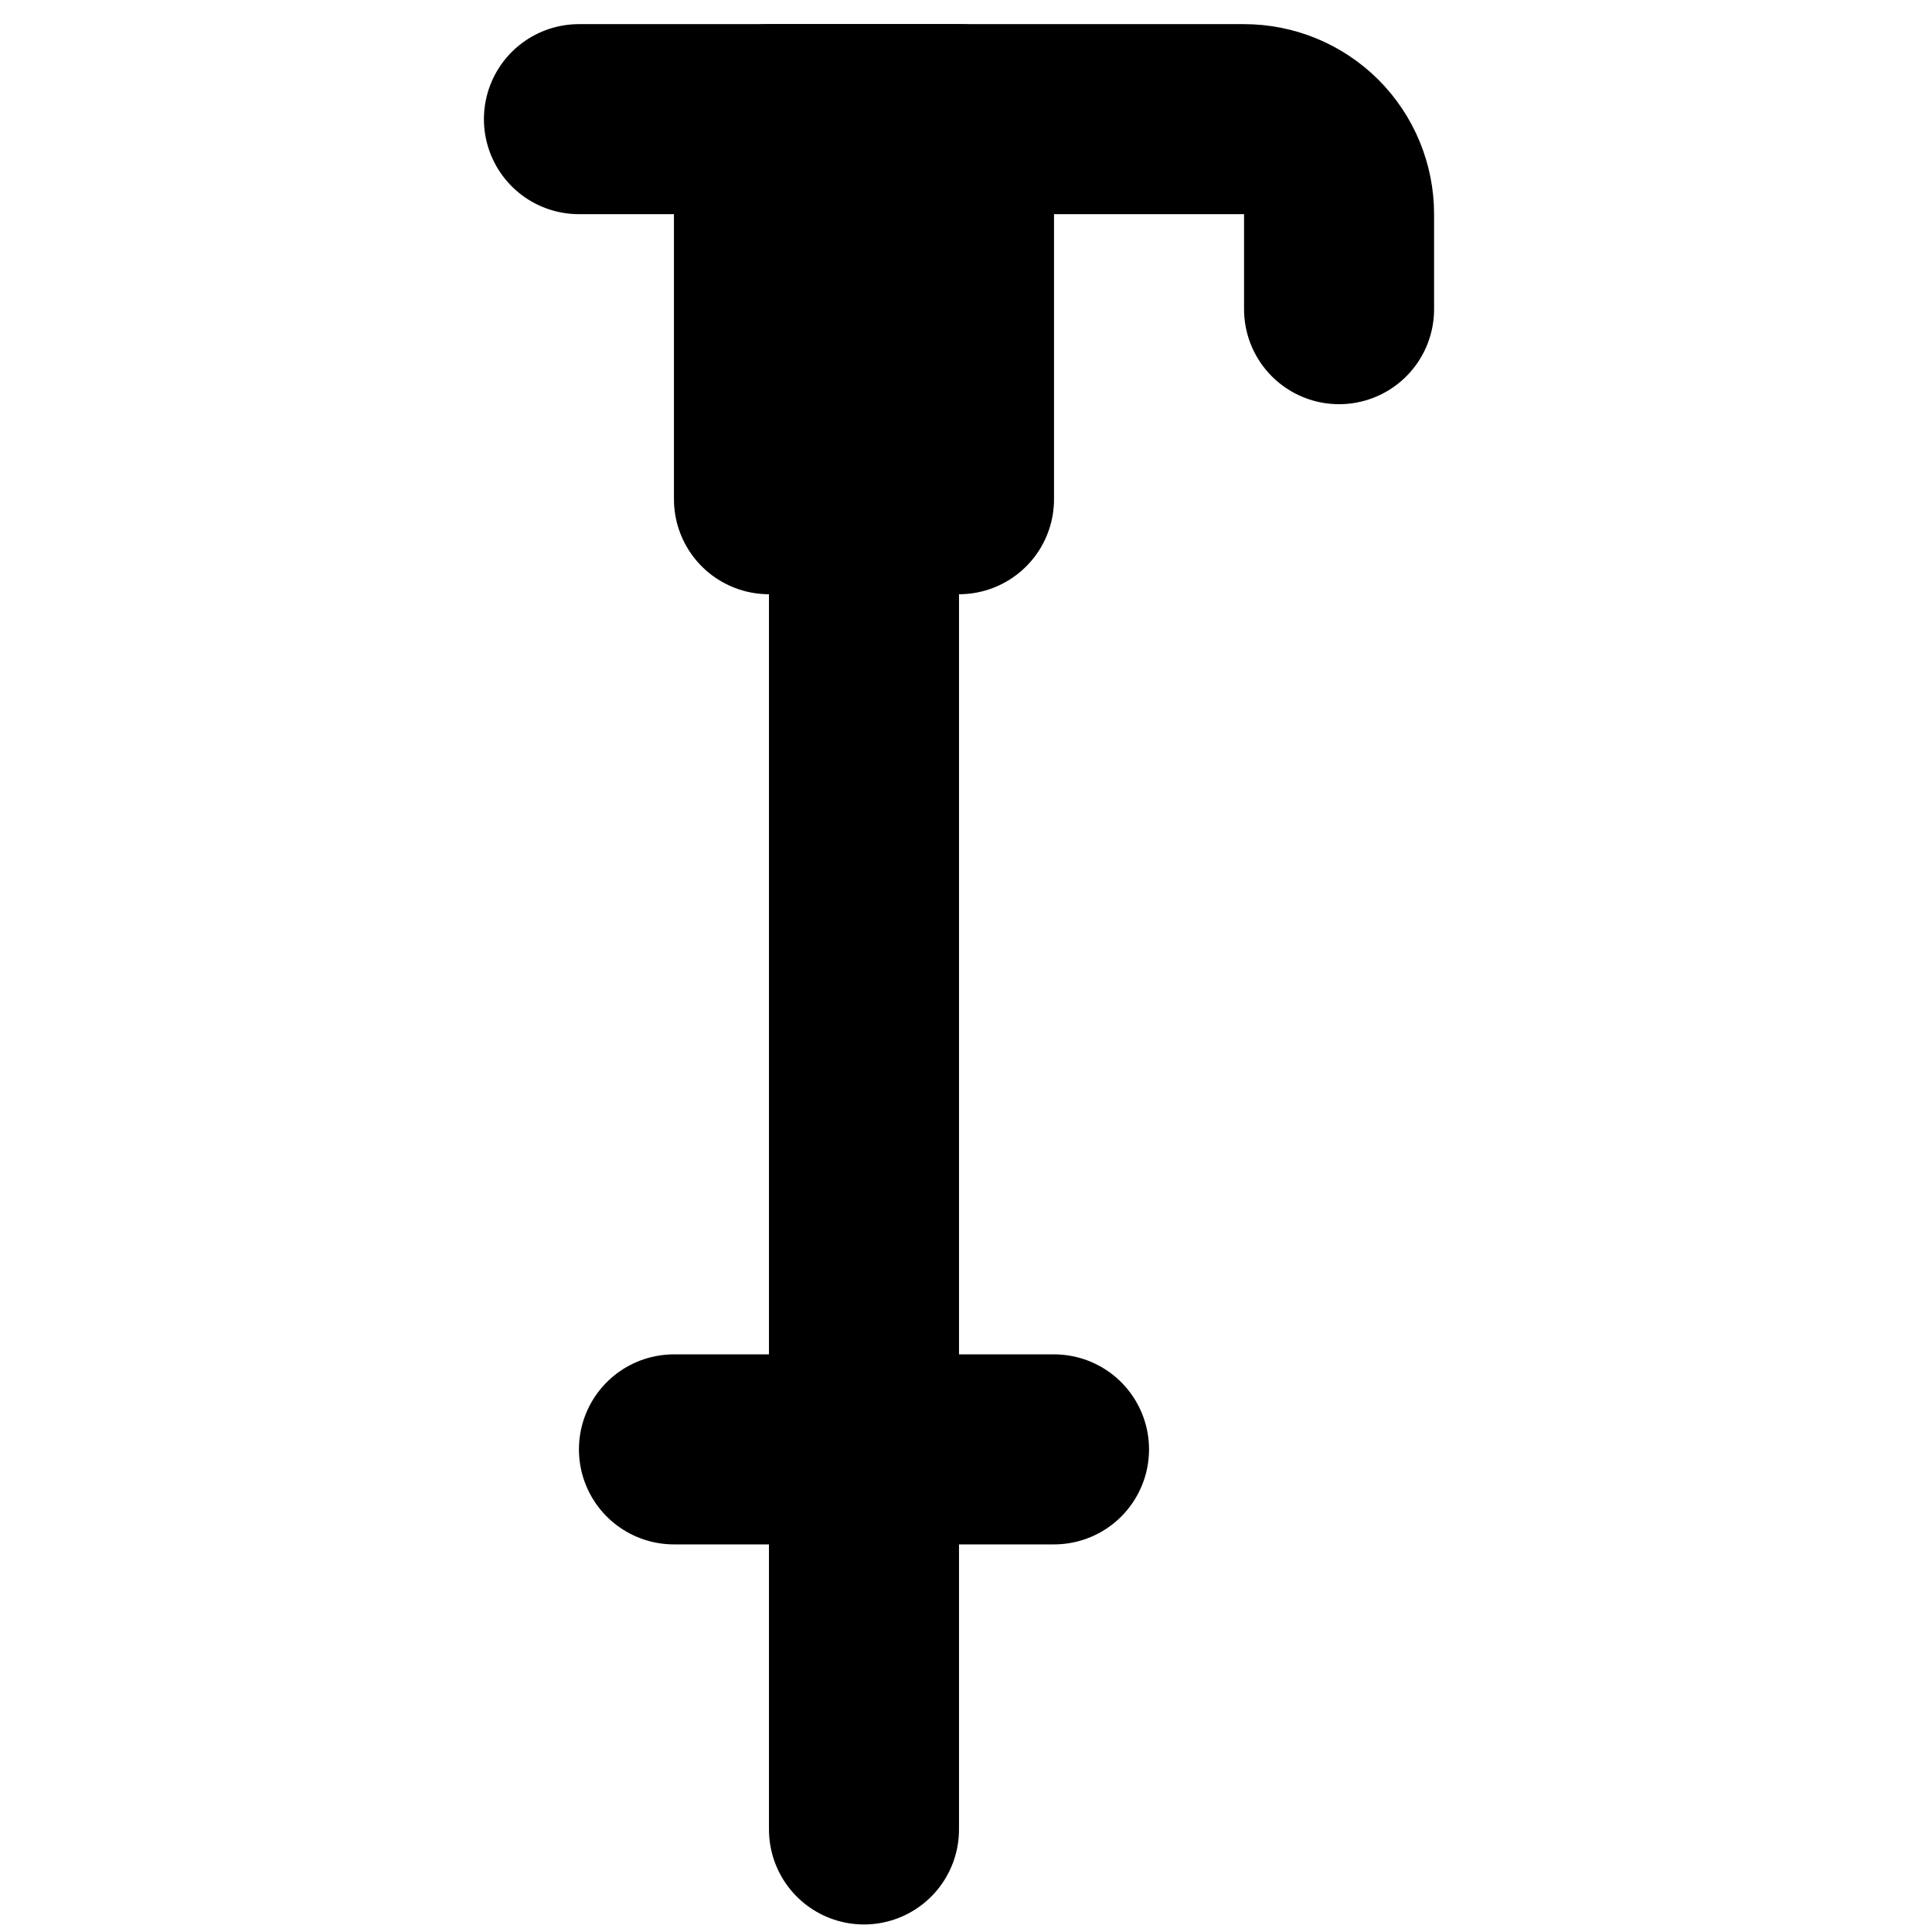
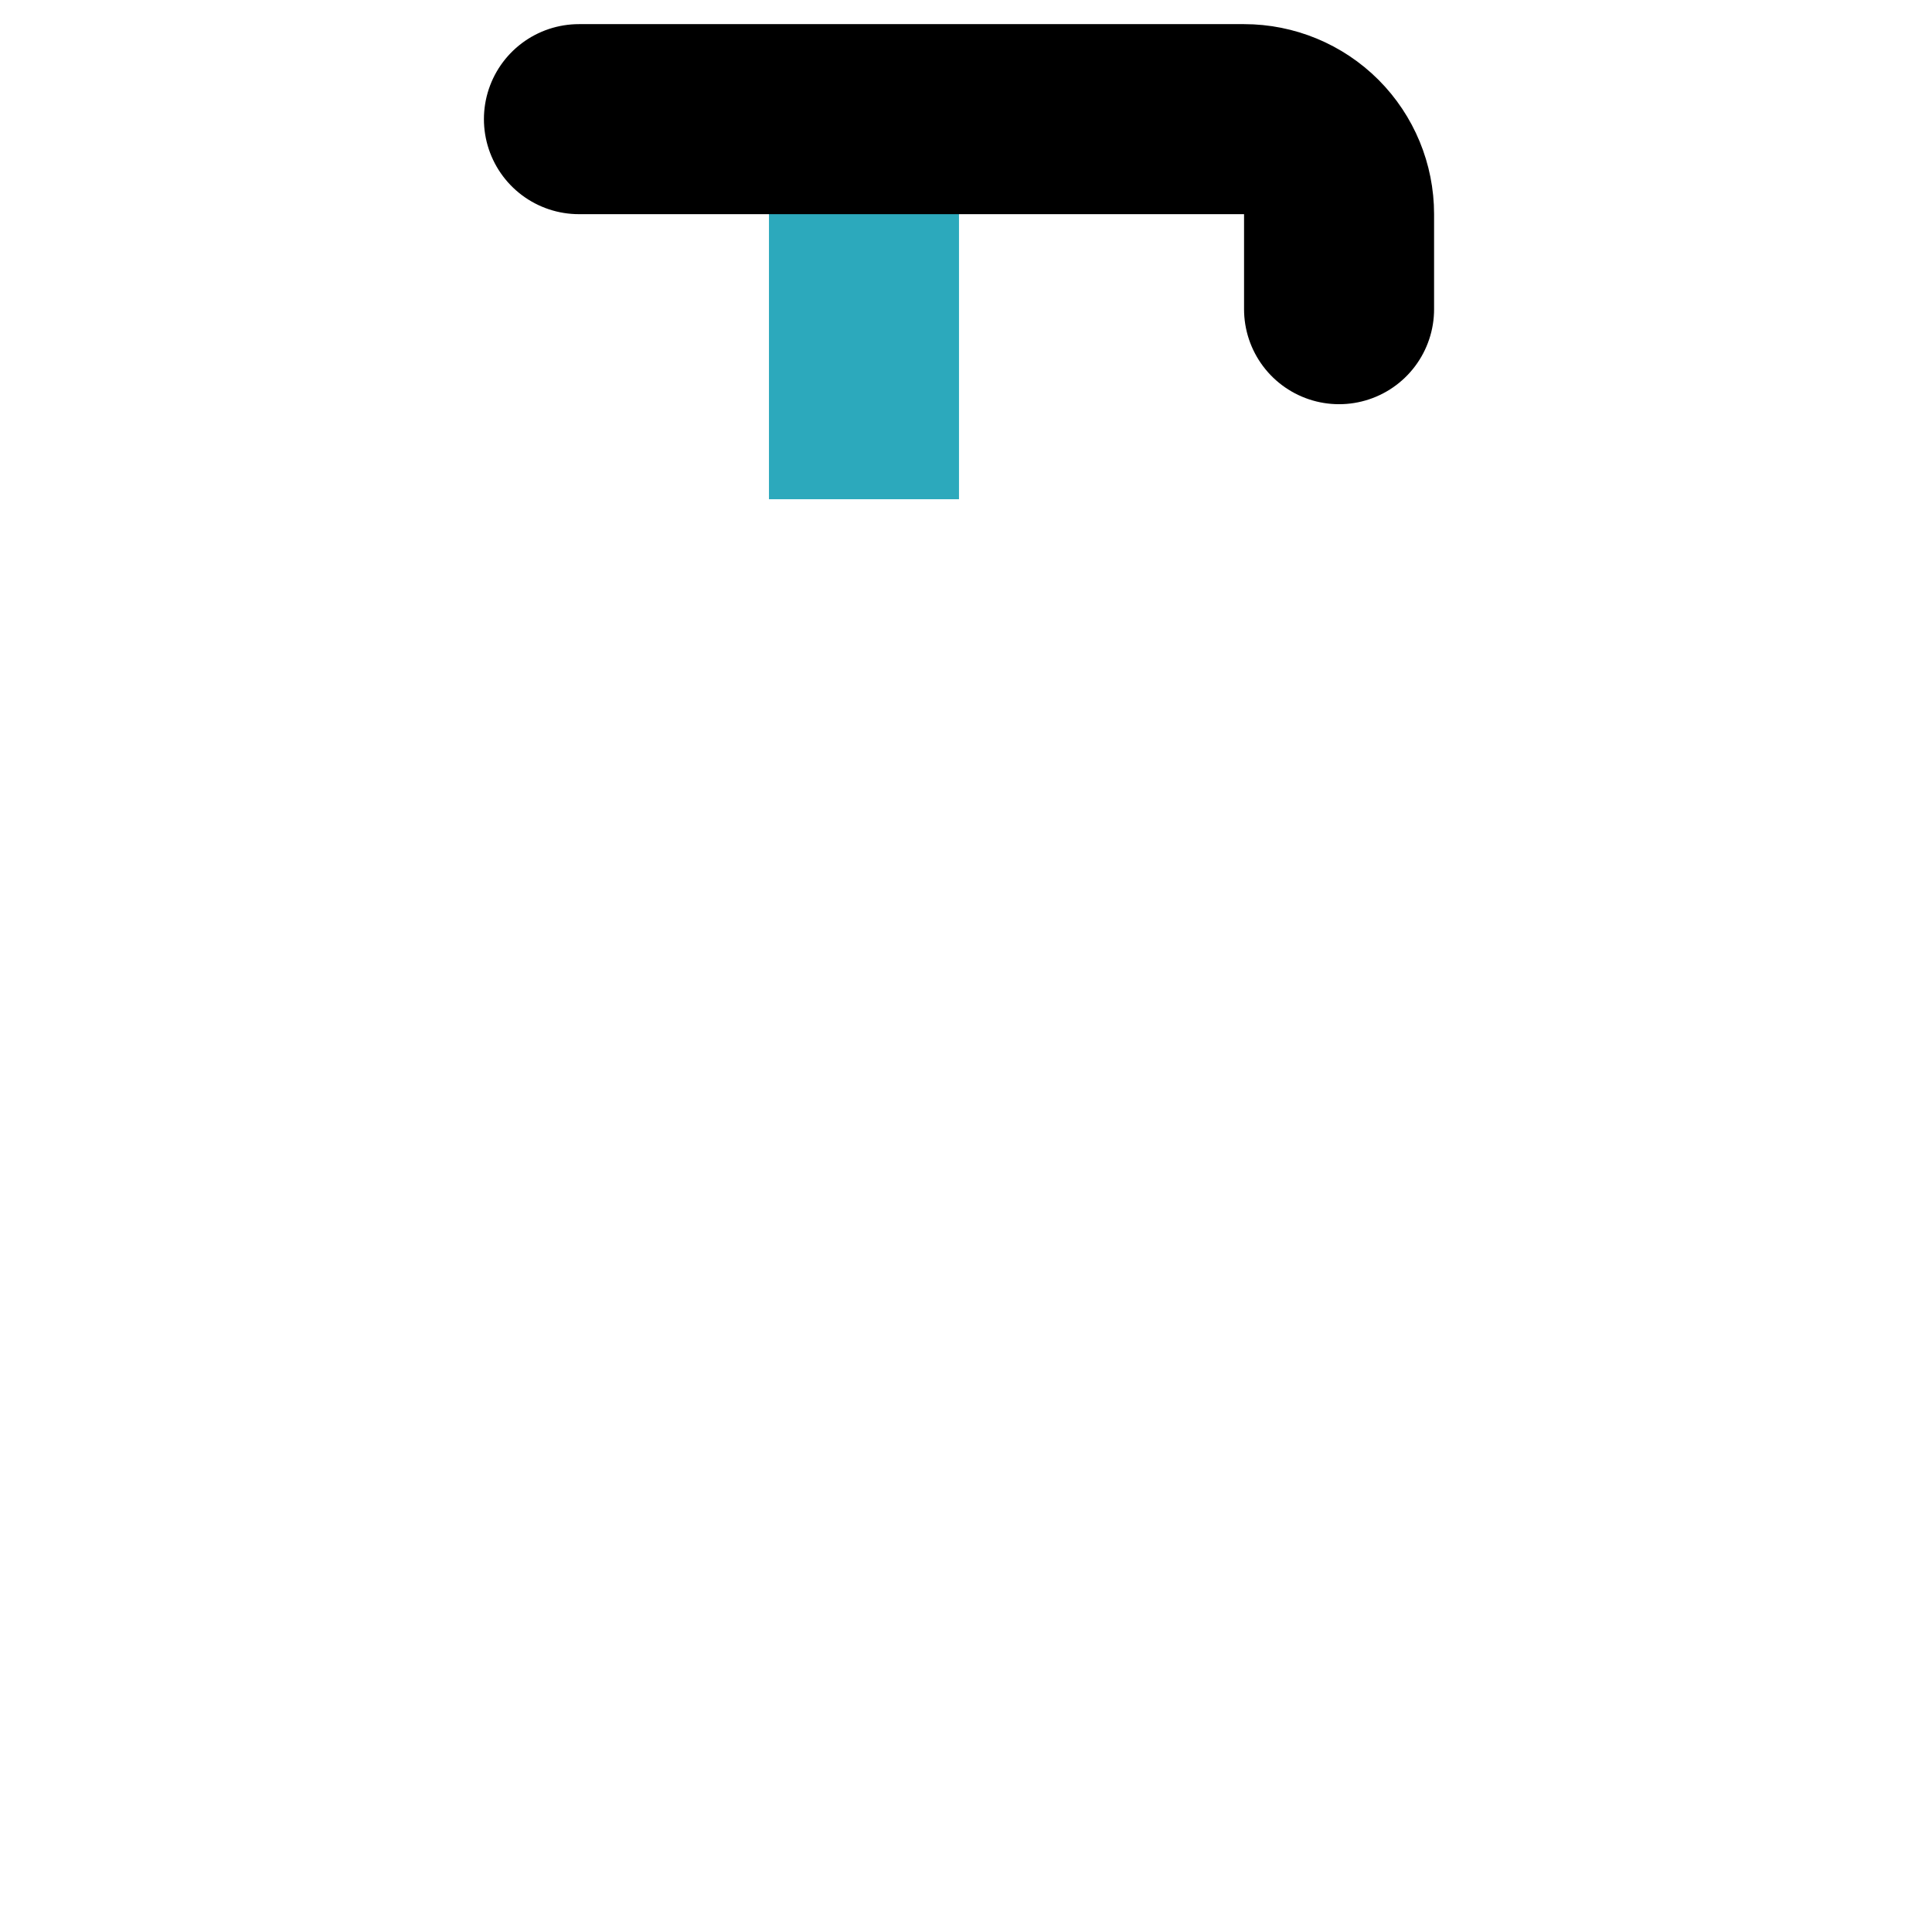
<svg xmlns="http://www.w3.org/2000/svg" width="61" height="61" viewBox="0 0 61 61" fill="none">
  <g clip-path="url(#clip0_723_388)">
    <path d="M30.279 3.762H24.279V15.762H30.279V3.762Z" fill="#2CA9BC" />
    <path d="M18.279 3.762H39.279C40.075 3.762 40.838 4.078 41.401 4.64C41.963 5.203 42.279 5.966 42.279 6.762V9.762" stroke="black" stroke-width="6" stroke-linecap="round" stroke-linejoin="round" />
-     <path d="M27.279 15.762V57.762M33.279 45.762H21.279M30.279 3.762H24.279V15.762H30.279V3.762Z" stroke="black" stroke-width="6" stroke-linecap="round" stroke-linejoin="round" />
  </g>
  <defs>
    <clipPath id="clip0_723_388">
      <rect width="60" height="60" fill="white" transform="translate(0.279 0.762)" />
    </clipPath>
  </defs>
</svg>